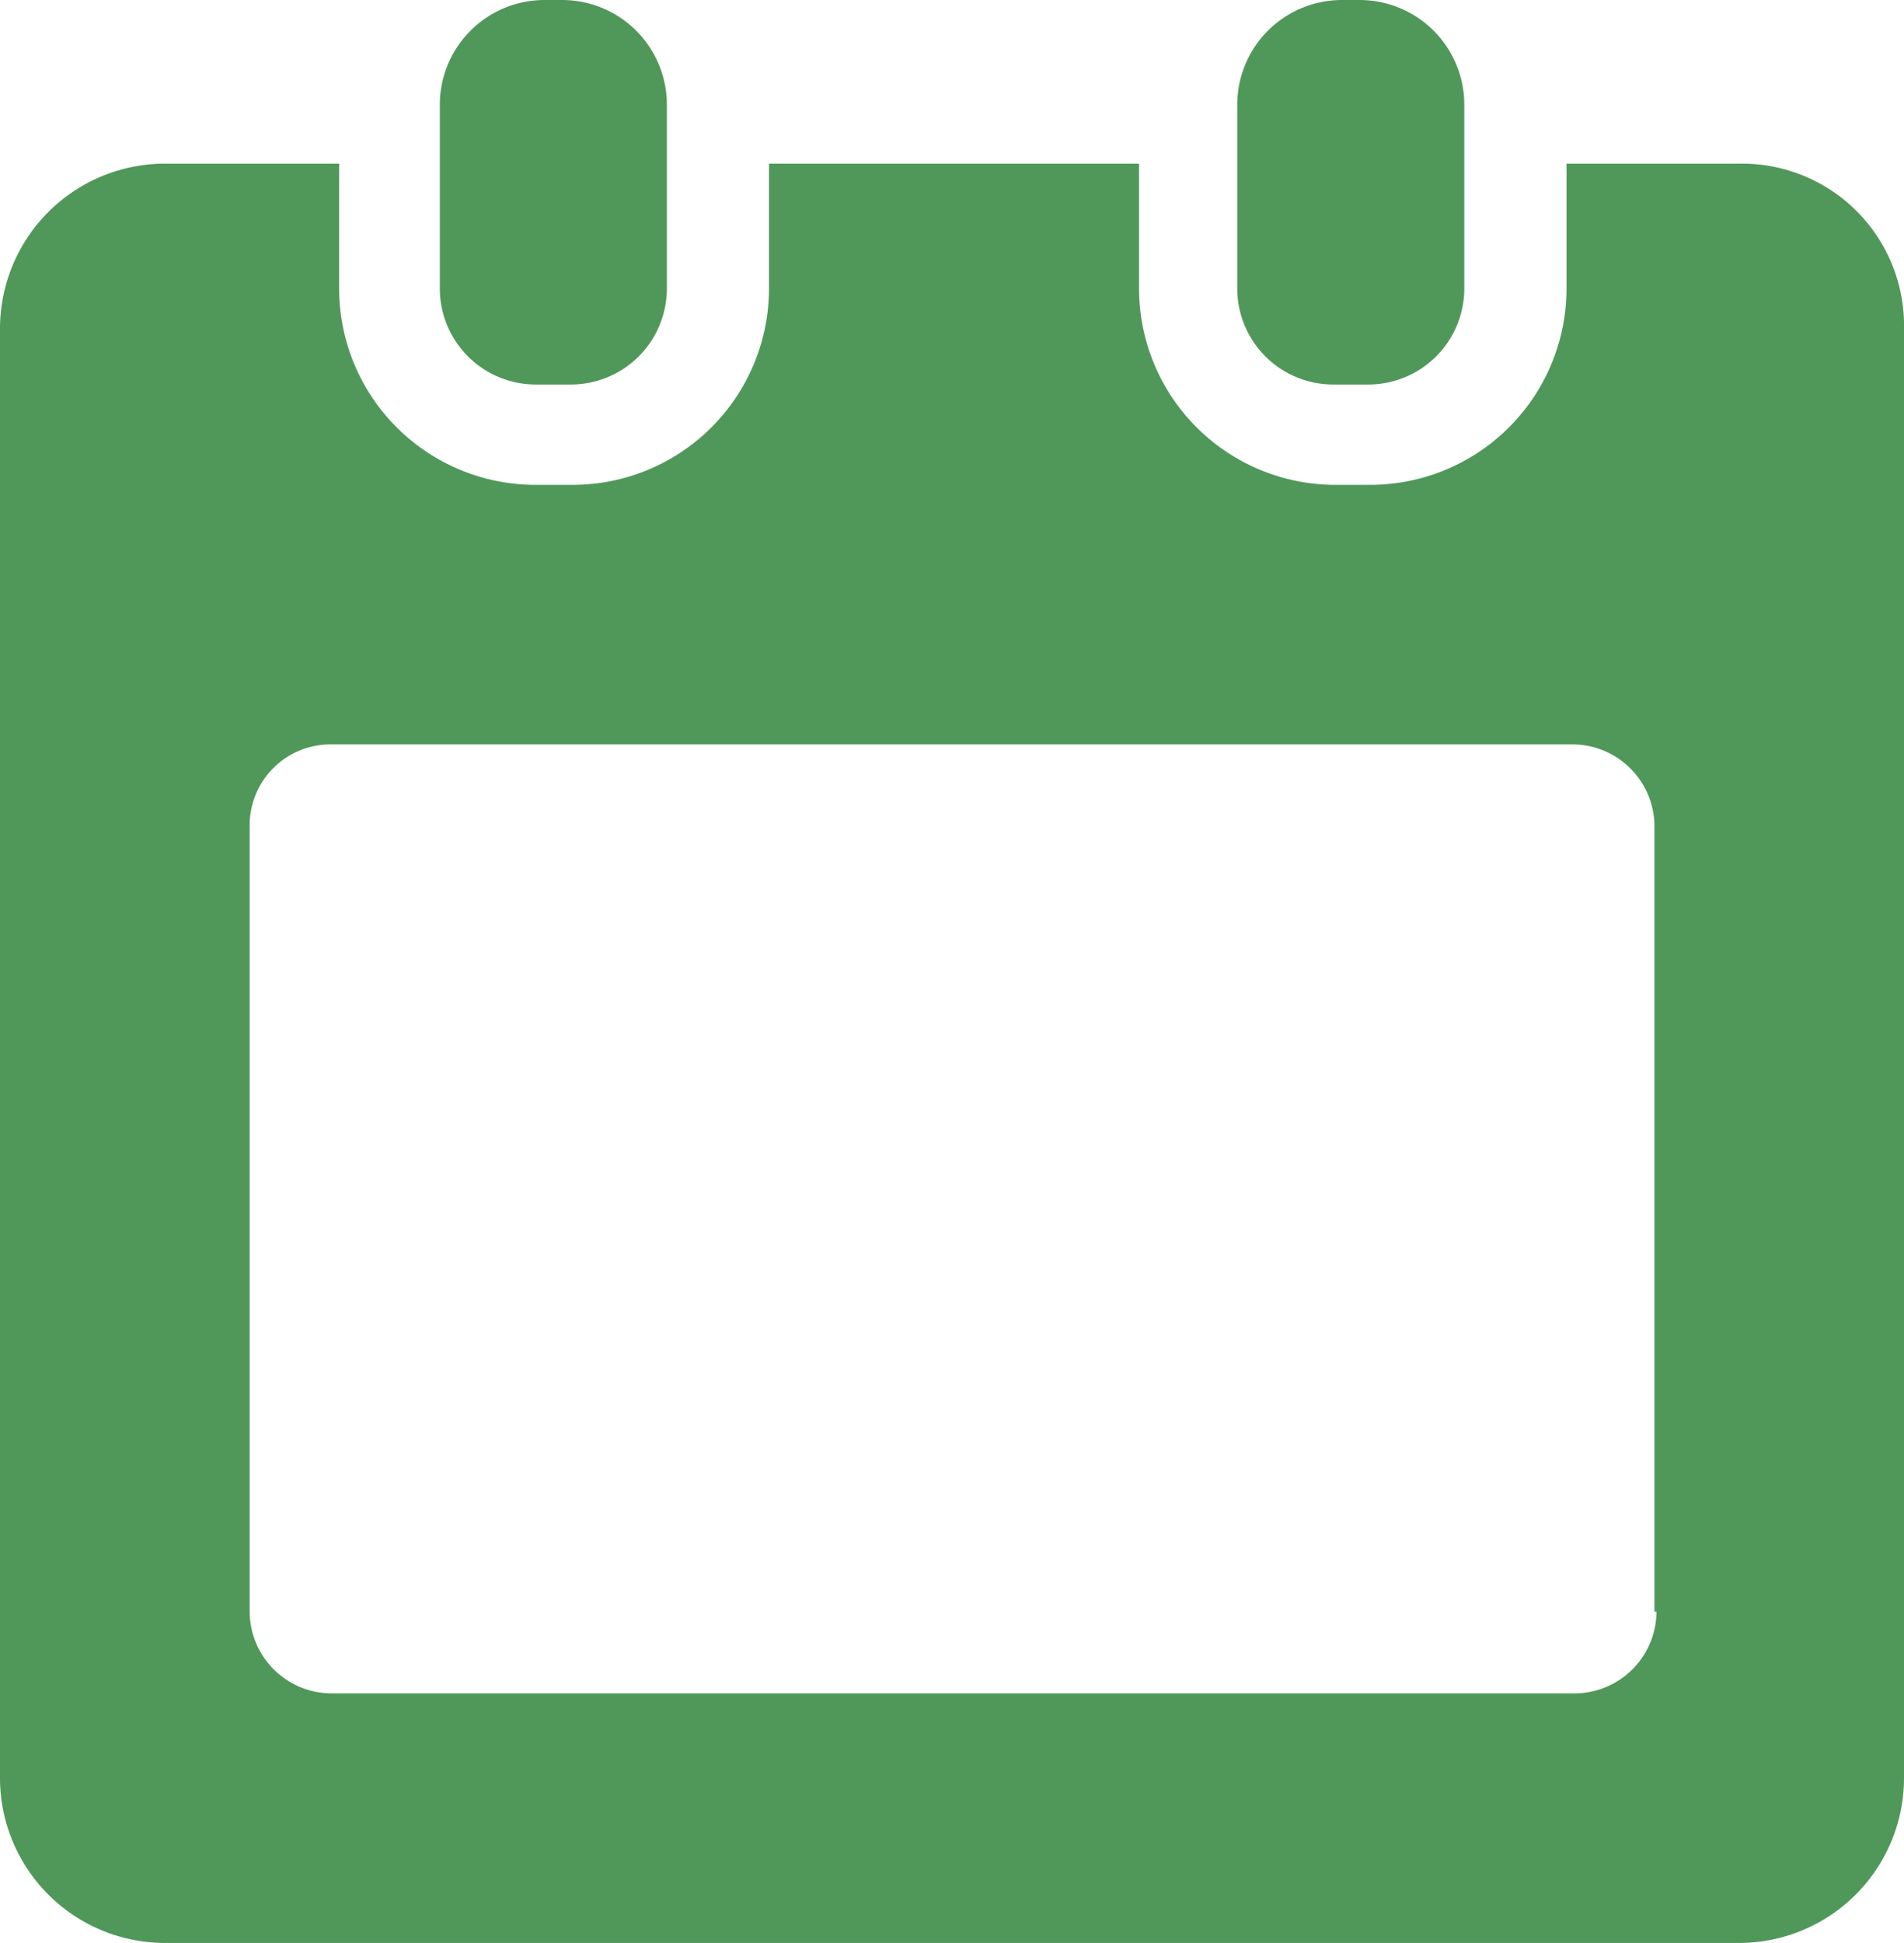
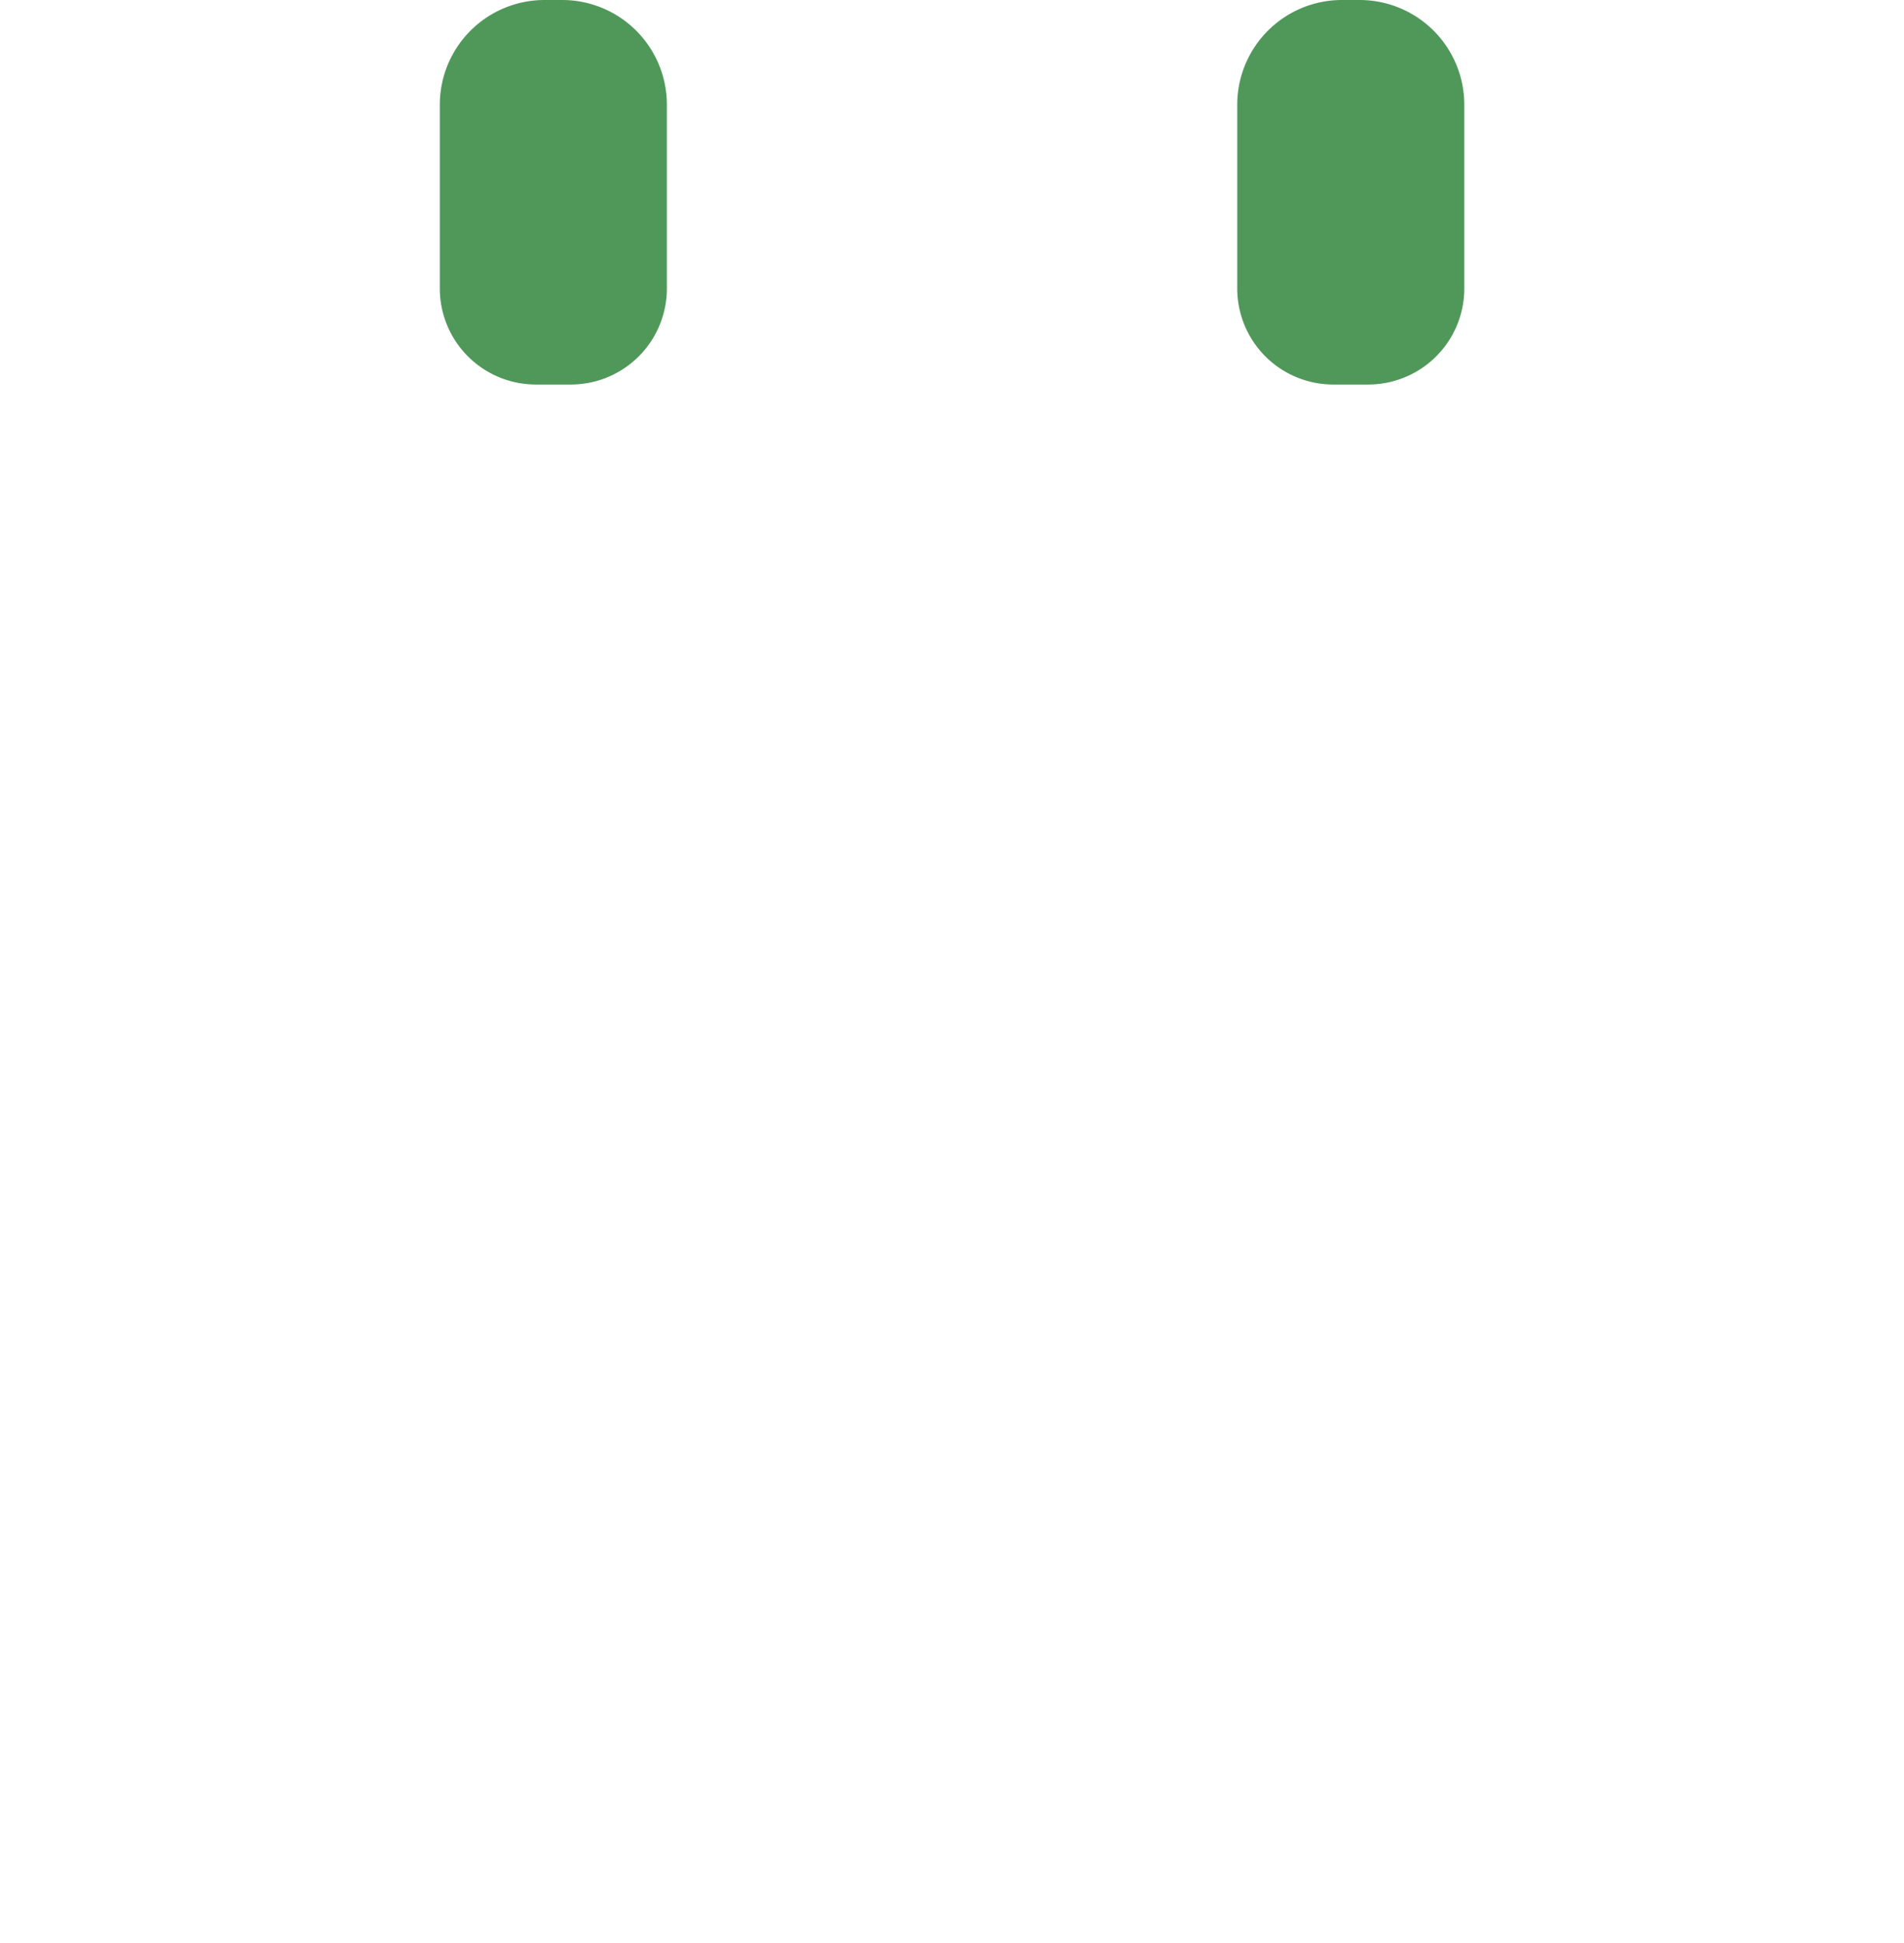
<svg xmlns="http://www.w3.org/2000/svg" width="16" height="16.326" viewBox="0 0 16 16.326">
  <defs>
    <clipPath id="clip-path">
      <rect width="16" height="16.326" fill="#50985A" />
    </clipPath>
  </defs>
  <g clip-path="url(#clip-path)">
-     <path d="M13.92,20.167a.69.69,0,0,1-.687.687H2.785a.69.69,0,0,1-.687-.687v-6.6a.679.679,0,0,1,.687-.687H13.216a.69.69,0,0,1,.687.687v6.6ZM14.625,8H13.164V9.049a1.65,1.65,0,0,1-1.65,1.65h-.292a1.65,1.65,0,0,1-1.65-1.65V8H6.462V9.049a1.65,1.65,0,0,1-1.65,1.65H4.5a1.65,1.65,0,0,1-1.65-1.65V8H1.392A1.387,1.387,0,0,0,0,9.392V21.559a1.387,1.387,0,0,0,1.392,1.392H14.607A1.386,1.386,0,0,0,16,21.559V9.392A1.361,1.361,0,0,0,14.625,8Z" transform="translate(0 -6.625)" fill="#50985A" />
    <path d="M22.313,3.231h.292a.807.807,0,0,0,.808-.808V.877A.88.88,0,0,0,22.536,0h-.154a.88.88,0,0,0-.877.877V2.423A.807.807,0,0,0,22.313,3.231Z" transform="translate(-17.809)" fill="#50985A" />
    <path d="M61.313,3.231h.292a.807.807,0,0,0,.808-.808V.877A.88.88,0,0,0,61.536,0h-.154a.88.88,0,0,0-.877.877V2.423A.807.807,0,0,0,61.313,3.231Z" transform="translate(-50.108)" fill="#50985A" />
  </g>
</svg>